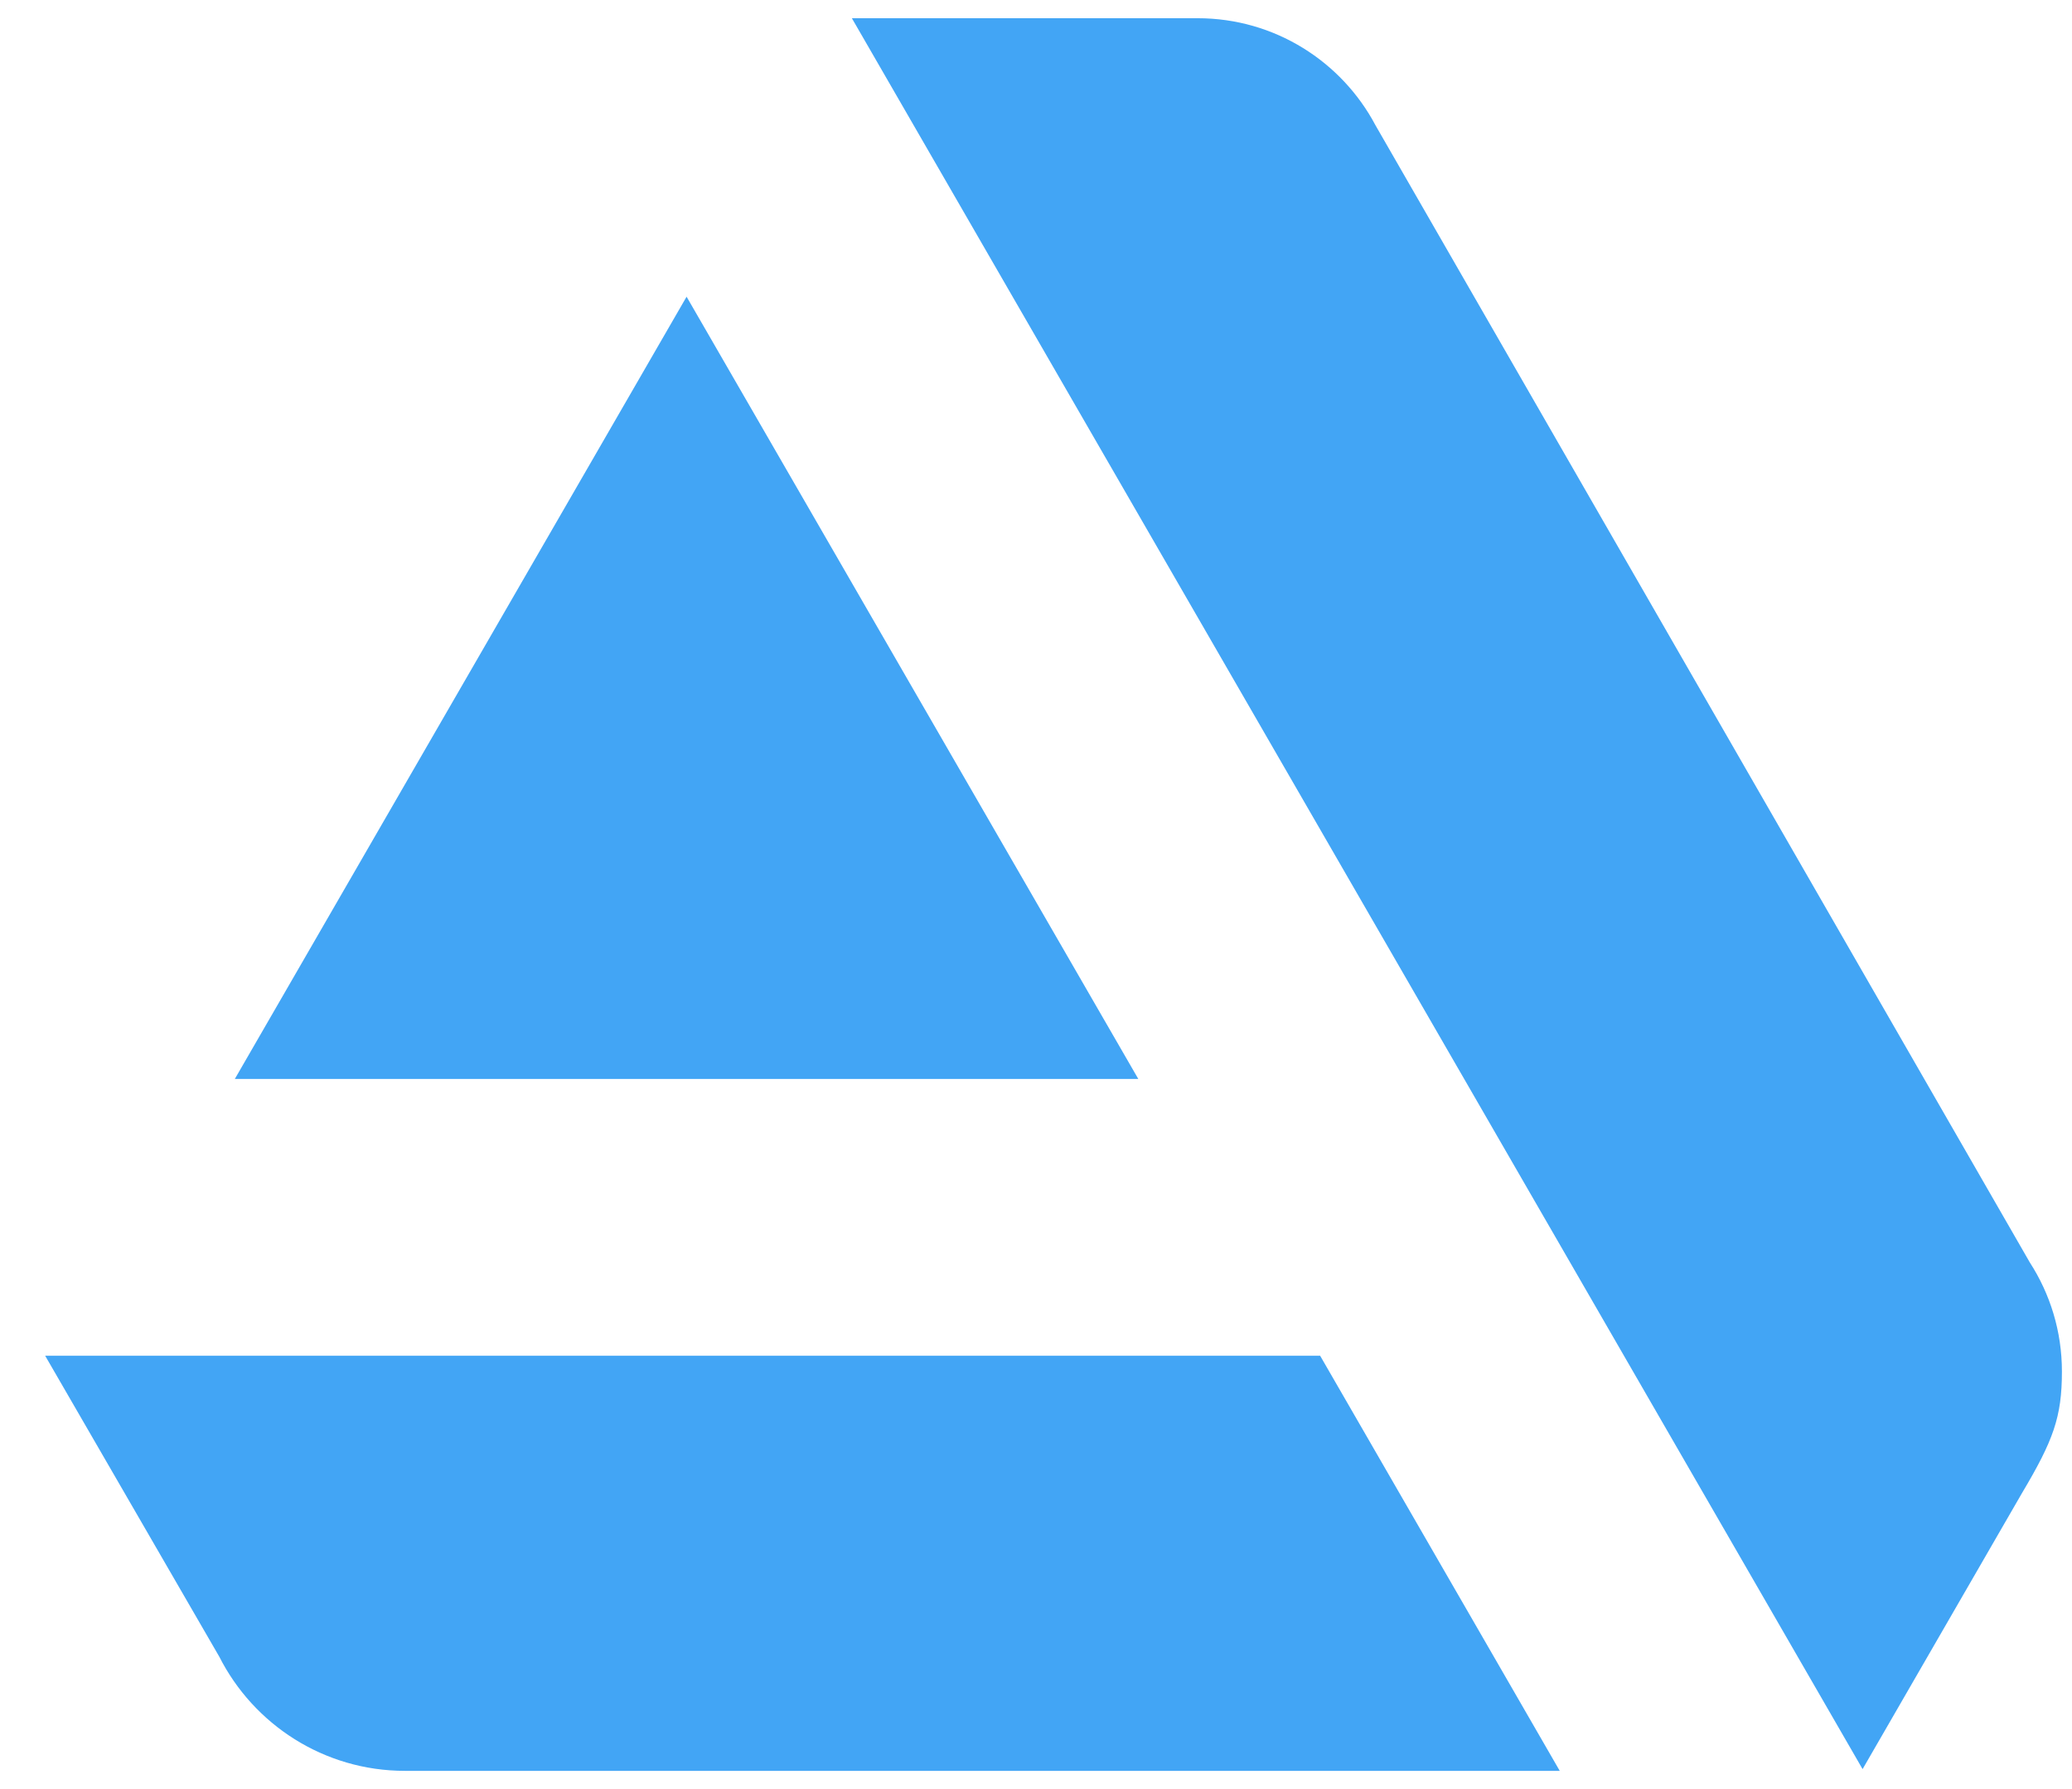
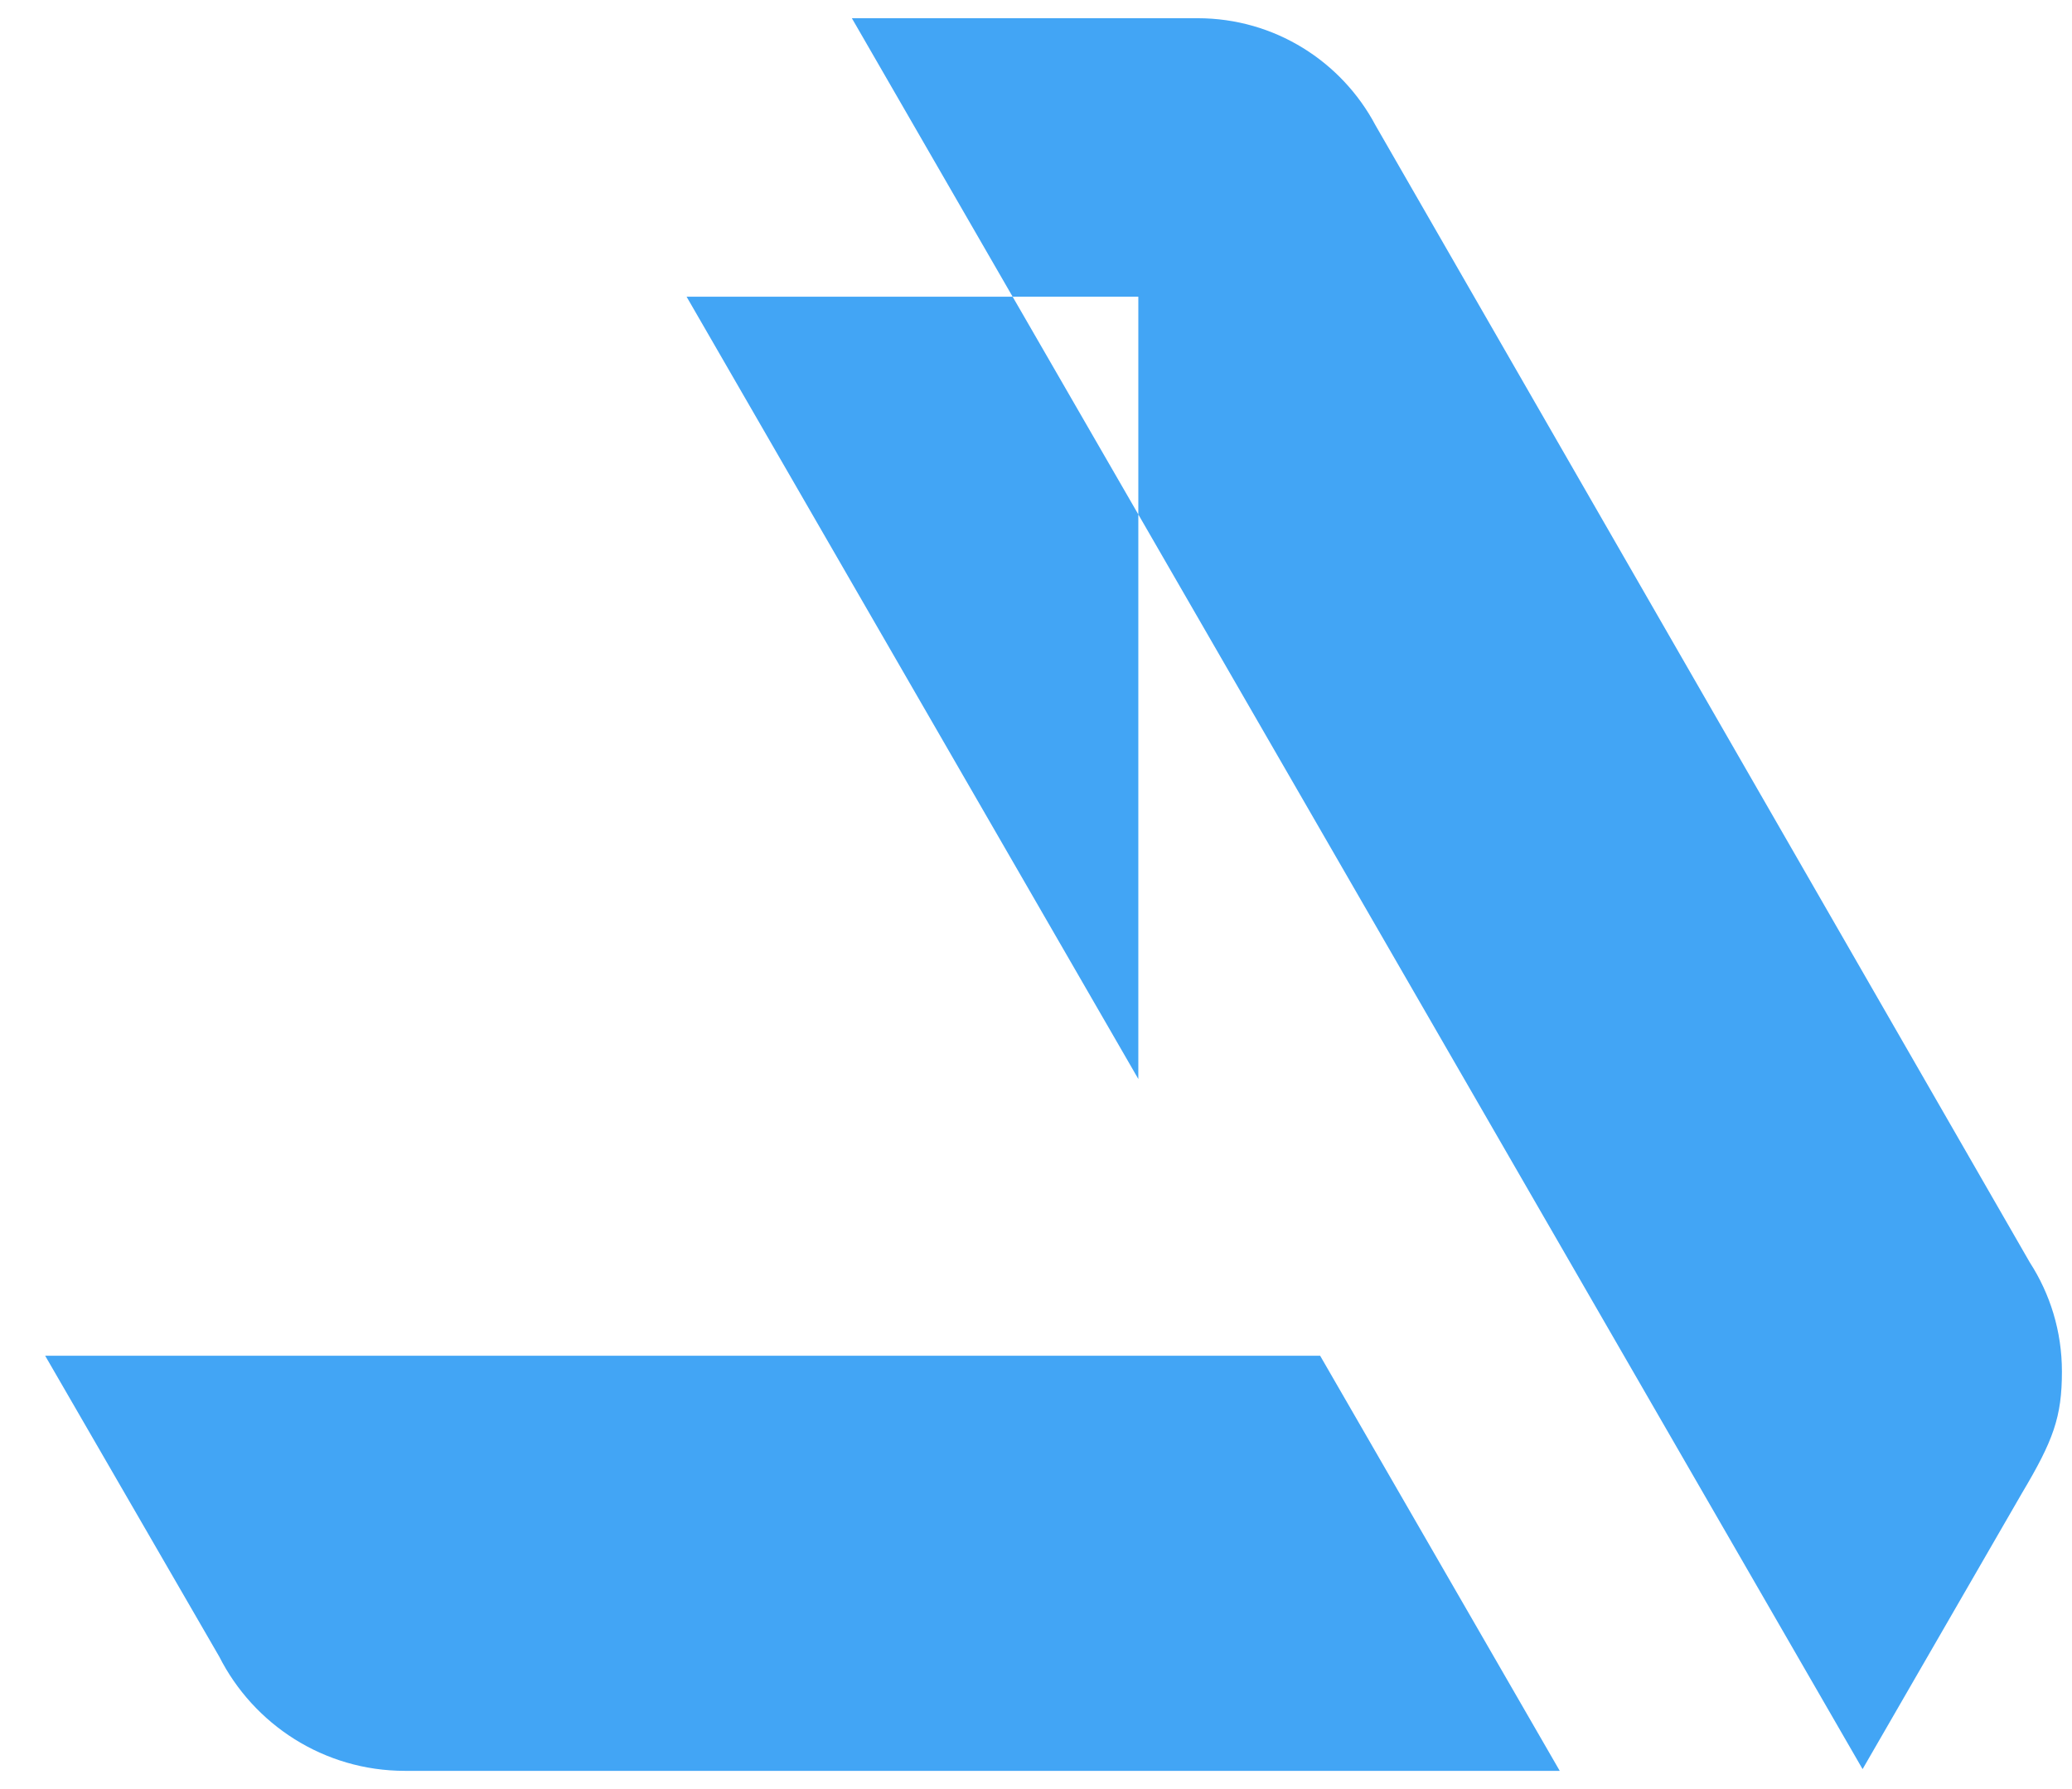
<svg xmlns="http://www.w3.org/2000/svg" width="44" height="38" viewBox="0 0 44 38" fill="none">
-   <path d="M0.959 28.796L4.653 35.182L4.654 35.183C5.382 36.624 6.875 37.613 8.599 37.613H8.602H33.122L28.034 28.796H0.959ZM43.786 29.13C43.786 28.276 43.535 27.482 43.104 26.814L29.208 2.659C28.491 1.308 27.069 0.387 25.433 0.387H18.09L39.553 37.576L42.937 31.715C43.604 30.594 43.786 30.097 43.786 29.13ZM24.173 22.918L14.58 6.302L4.986 22.918H24.173Z" fill="#42A5F5" />
+   <path d="M0.959 28.796L4.653 35.182L4.654 35.183C5.382 36.624 6.875 37.613 8.599 37.613H8.602H33.122L28.034 28.796H0.959ZM43.786 29.13C43.786 28.276 43.535 27.482 43.104 26.814L29.208 2.659C28.491 1.308 27.069 0.387 25.433 0.387H18.09L39.553 37.576L42.937 31.715C43.604 30.594 43.786 30.097 43.786 29.13ZM24.173 22.918L14.58 6.302H24.173Z" fill="#42A5F5" />
</svg>